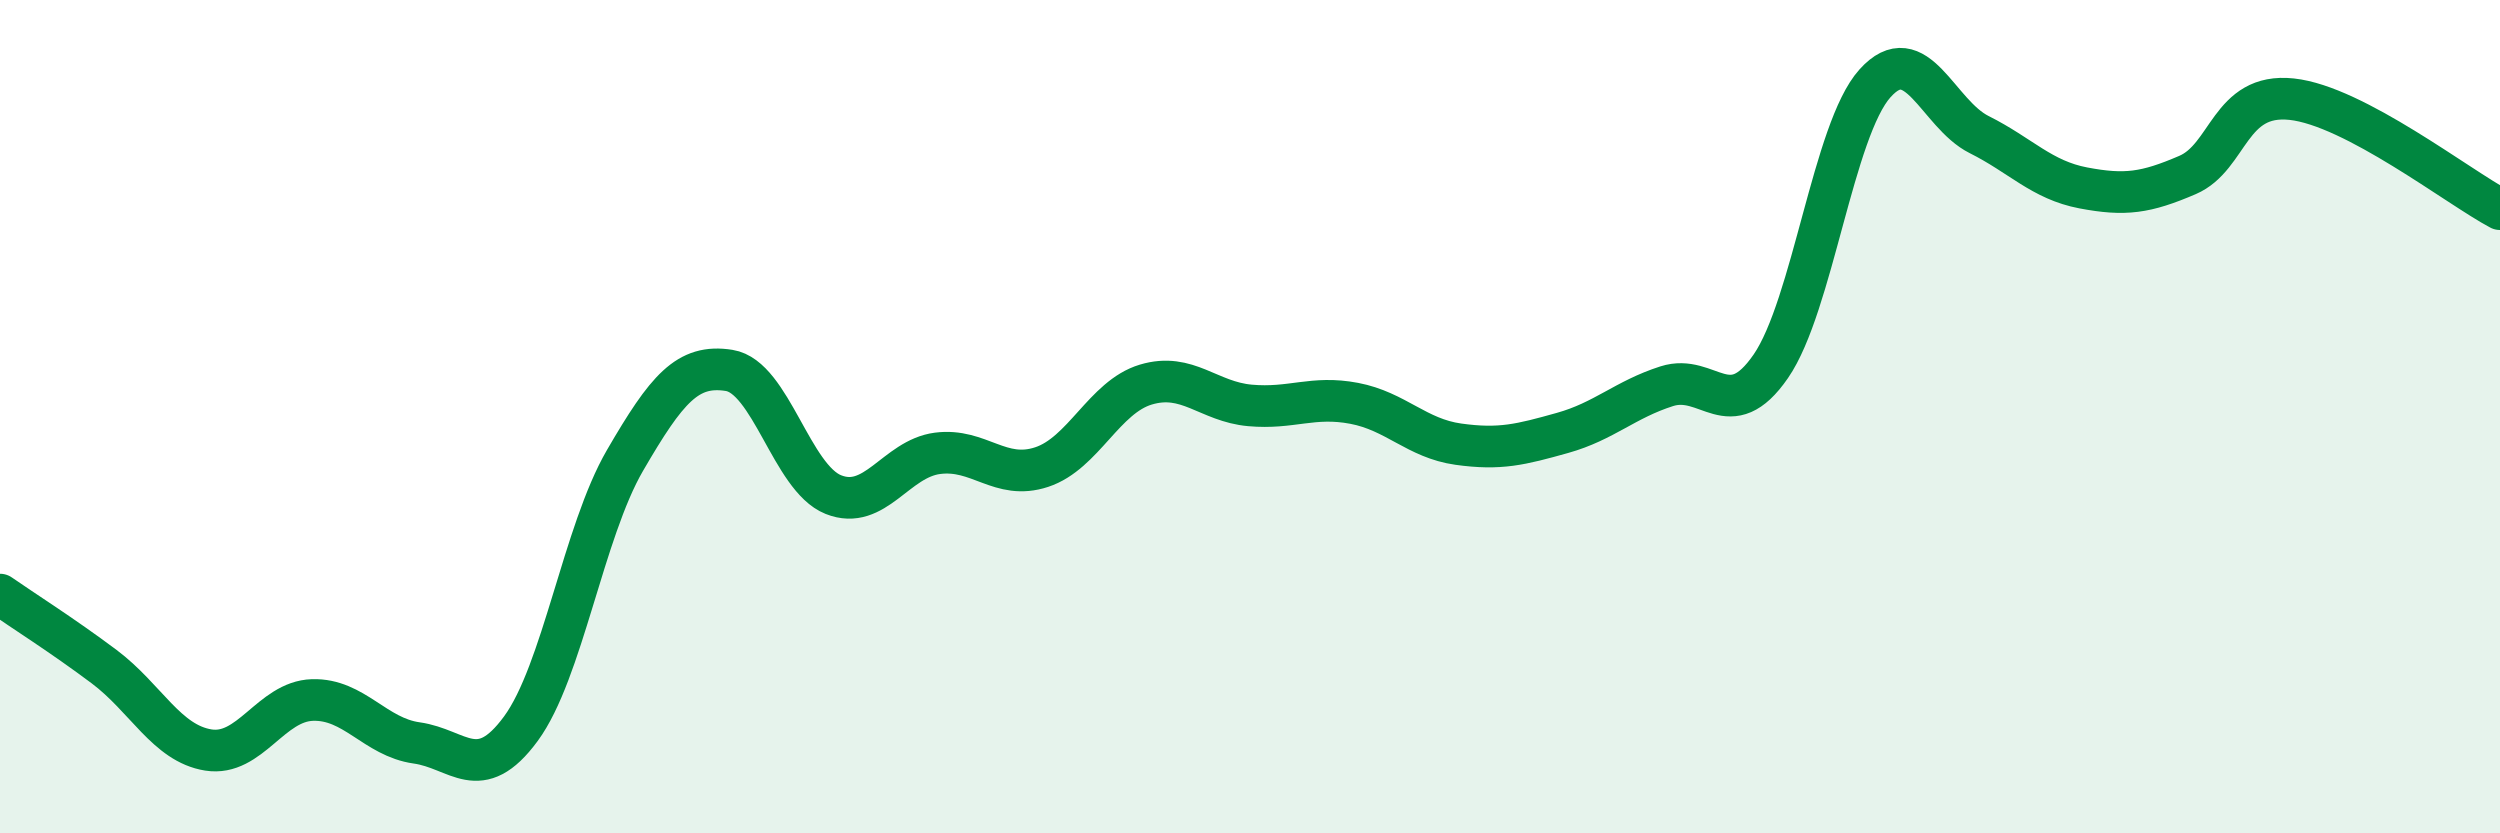
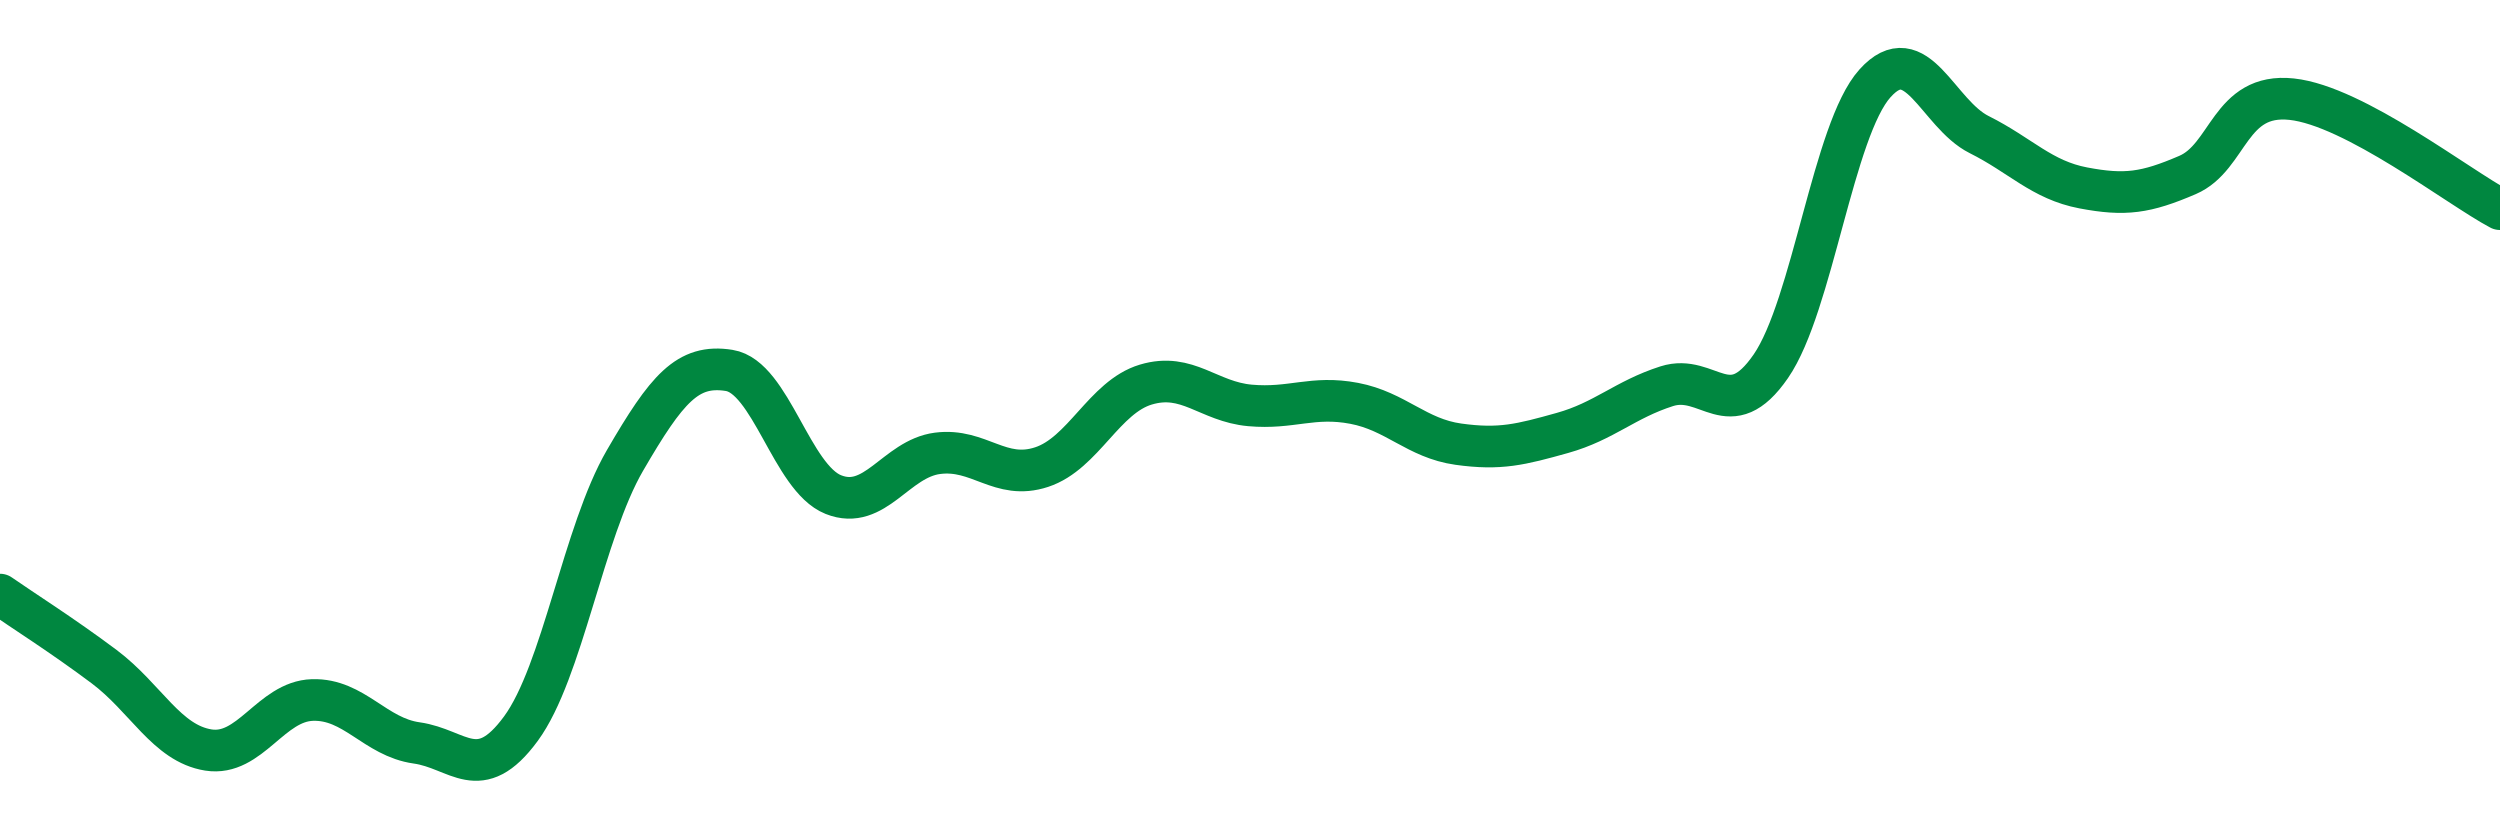
<svg xmlns="http://www.w3.org/2000/svg" width="60" height="20" viewBox="0 0 60 20">
-   <path d="M 0,14.27 C 0.5,14.62 1.5,15.25 2.5,16 C 3.5,16.75 4,17.84 5,18 C 6,18.16 6.5,16.83 7.5,16.8 C 8.5,16.77 9,17.69 10,17.83 C 11,17.97 11.5,18.85 12.5,17.49 C 13.5,16.13 14,12.77 15,11.05 C 16,9.33 16.5,8.73 17.5,8.89 C 18.5,9.05 19,11.47 20,11.87 C 21,12.27 21.5,11.01 22.5,10.88 C 23.5,10.75 24,11.54 25,11.21 C 26,10.88 26.5,9.53 27.5,9.23 C 28.5,8.93 29,9.64 30,9.73 C 31,9.82 31.5,9.49 32.5,9.68 C 33.5,9.87 34,10.52 35,10.66 C 36,10.8 36.5,10.67 37.5,10.39 C 38.5,10.11 39,9.59 40,9.27 C 41,8.95 41.5,10.24 42.5,8.79 C 43.5,7.34 44,3.11 45,2 C 46,0.89 46.5,2.73 47.5,3.23 C 48.5,3.73 49,4.32 50,4.51 C 51,4.7 51.5,4.63 52.5,4.2 C 53.5,3.77 53.5,2.22 55,2.38 C 56.5,2.54 59,4.49 60,5.02L60 20L0 20Z" fill="#008740" opacity="0.1" stroke-linecap="round" stroke-linejoin="round" />
  <path d="M 0,14.27 C 0.5,14.62 1.5,15.25 2.5,16 C 3.5,16.75 4,17.84 5,18 C 6,18.16 6.5,16.83 7.5,16.8 C 8.5,16.77 9,17.69 10,17.83 C 11,17.97 11.5,18.85 12.5,17.49 C 13.5,16.13 14,12.77 15,11.05 C 16,9.33 16.5,8.73 17.5,8.89 C 18.5,9.05 19,11.47 20,11.87 C 21,12.27 21.5,11.01 22.5,10.88 C 23.5,10.75 24,11.54 25,11.21 C 26,10.88 26.5,9.53 27.5,9.23 C 28.5,8.93 29,9.64 30,9.73 C 31,9.82 31.5,9.49 32.5,9.68 C 33.5,9.87 34,10.52 35,10.66 C 36,10.8 36.5,10.67 37.5,10.39 C 38.5,10.11 39,9.59 40,9.27 C 41,8.95 41.5,10.24 42.5,8.79 C 43.5,7.34 44,3.11 45,2 C 46,0.89 46.5,2.73 47.5,3.23 C 48.5,3.73 49,4.32 50,4.51 C 51,4.7 51.5,4.63 52.5,4.2 C 53.5,3.77 53.5,2.22 55,2.38 C 56.5,2.54 59,4.49 60,5.02" stroke="#008740" stroke-width="1" fill="none" stroke-linecap="round" stroke-linejoin="round" />
</svg>